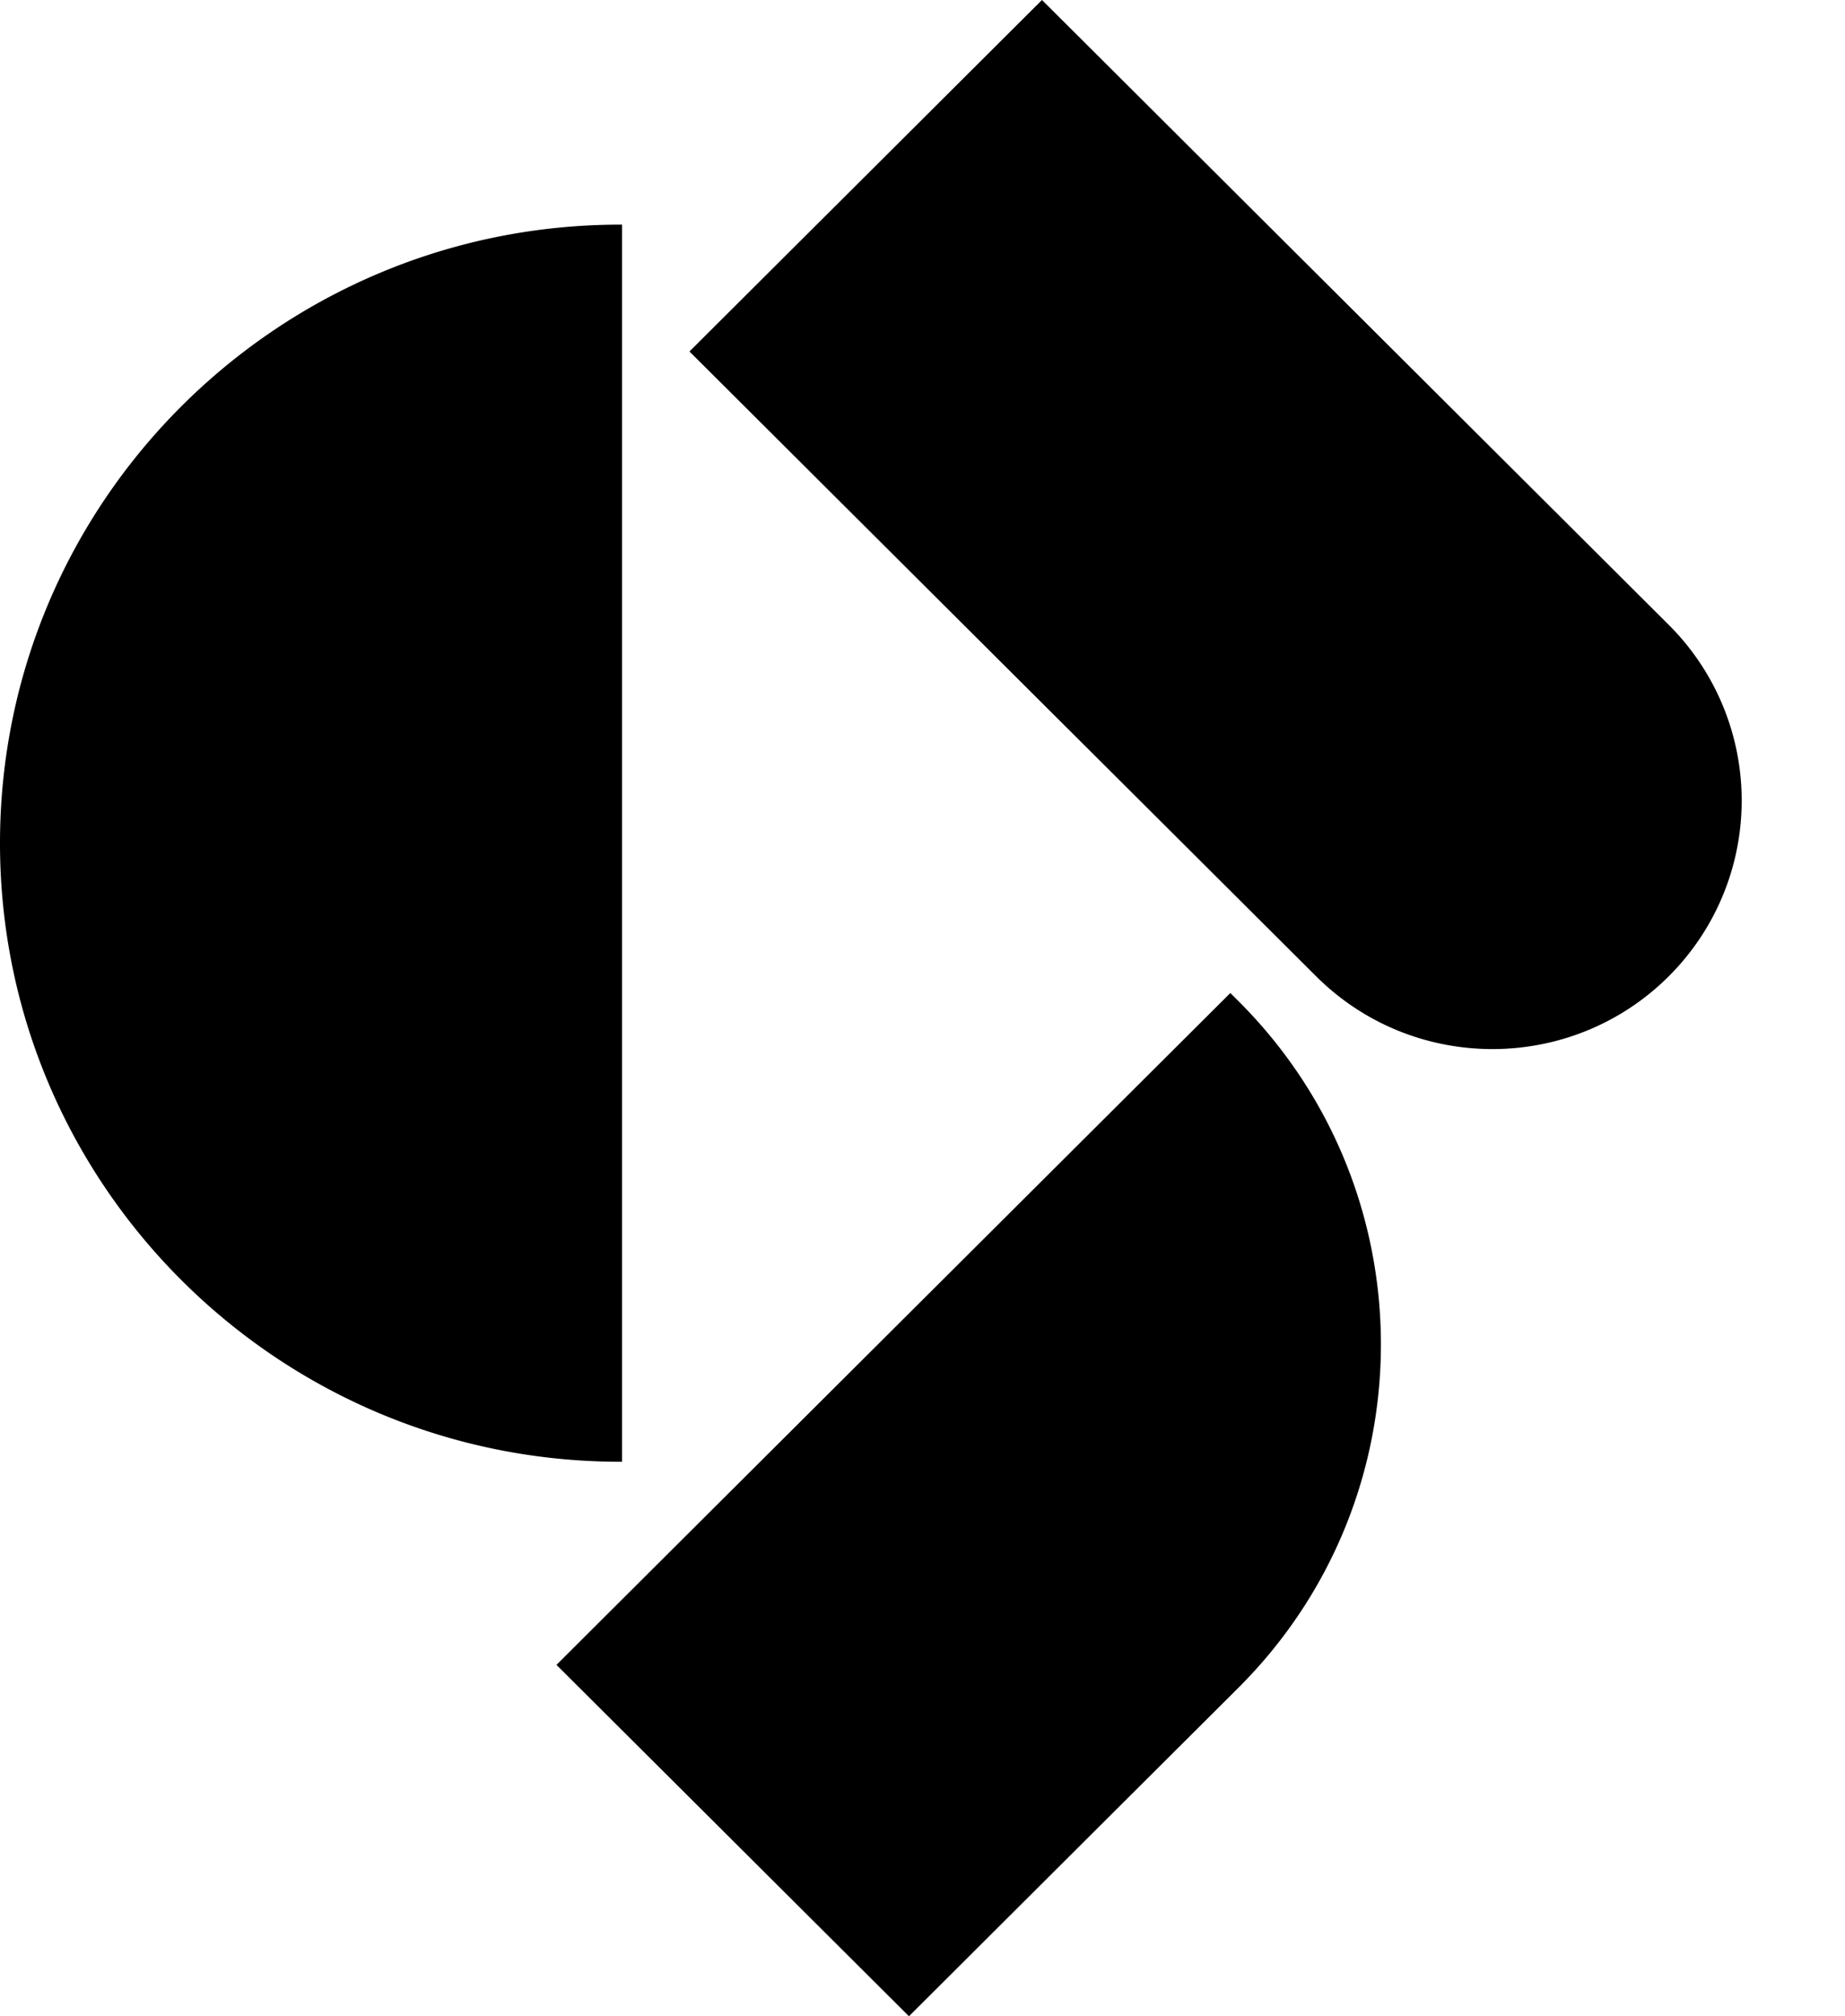
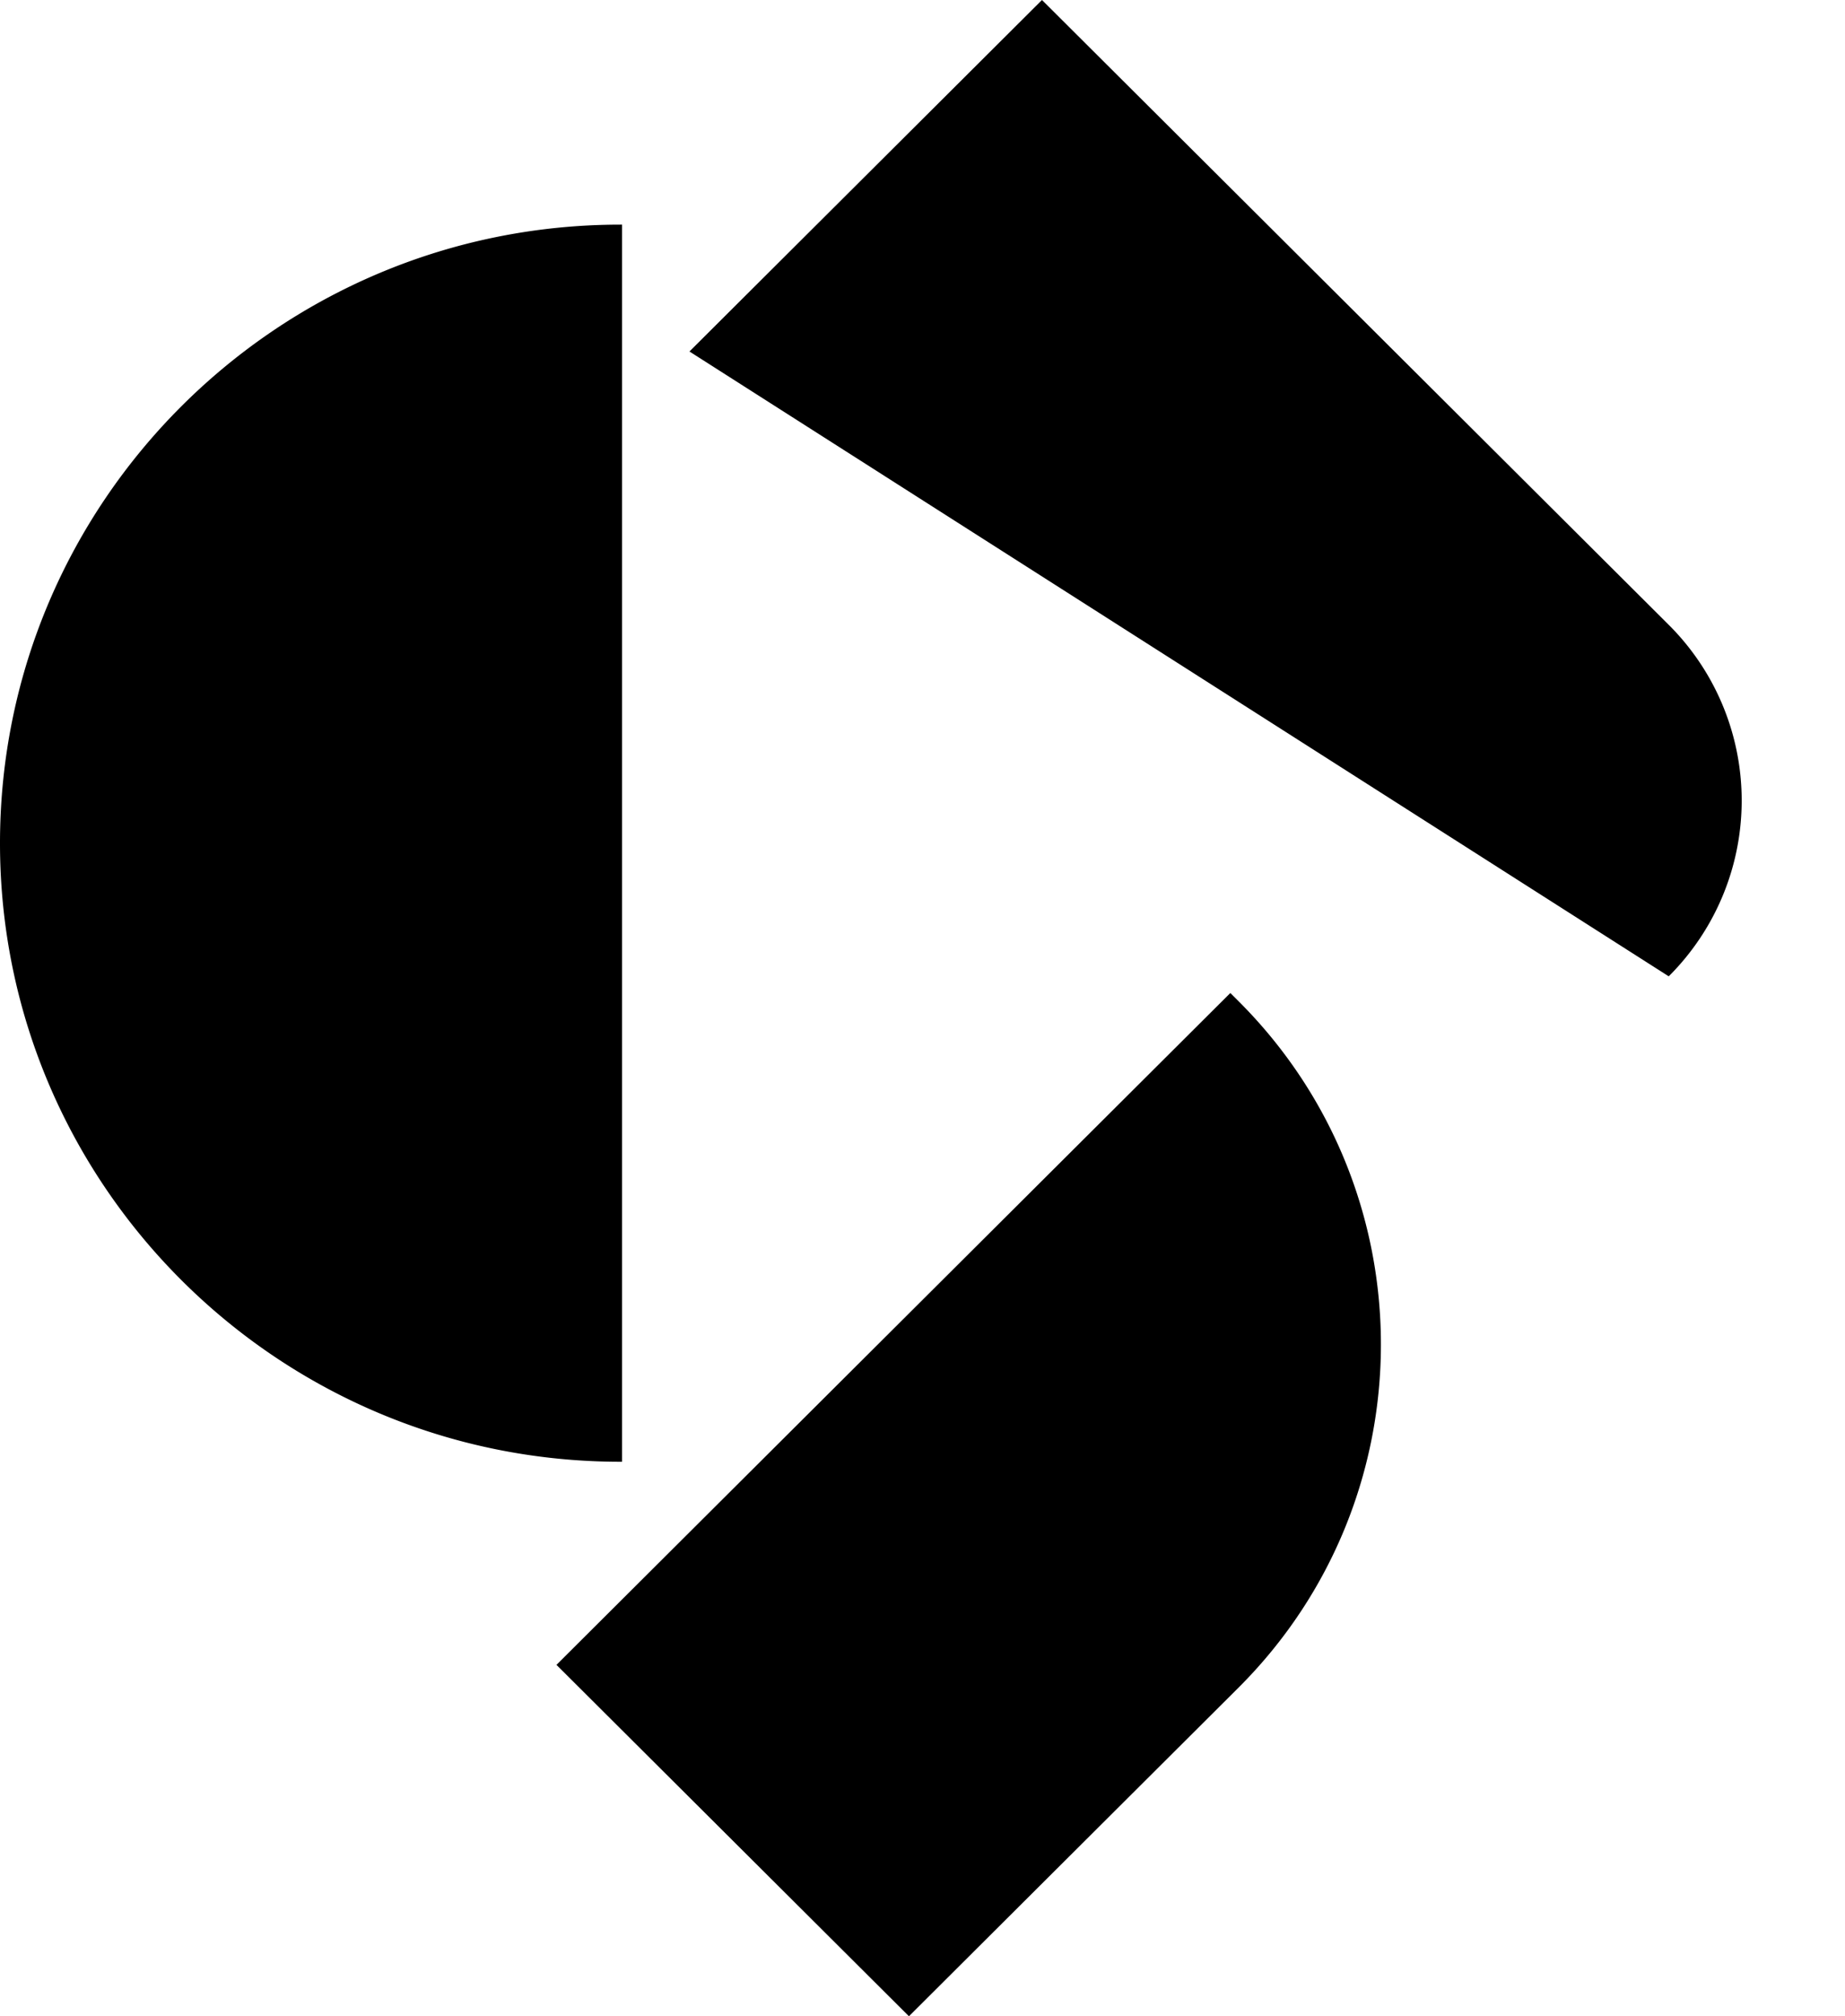
<svg xmlns="http://www.w3.org/2000/svg" width="54" height="59" fill="none">
-   <path fill="currentColor" d="M18.16 6.572h.045v36.2h-.046C8.136 42.773 0 34.664 0 24.673s8.136-18.1 18.16-18.1Zm8.443 52.425L16.287 48.715 36.01 29.056l.234.234c5.564 5.545 5.564 14.551 0 20.097L26.6 59l.004-.003ZM30.497 0l18.344 18.283a7.26 7.26 0 0 1 0 10.285c-2.846 2.837-7.47 2.84-10.319 0L20.179 10.285z" />
+   <path fill="currentColor" d="M18.16 6.572h.045v36.2h-.046C8.136 42.773 0 34.664 0 24.673s8.136-18.1 18.16-18.1Zm8.443 52.425L16.287 48.715 36.01 29.056l.234.234c5.564 5.545 5.564 14.551 0 20.097L26.6 59l.004-.003ZM30.497 0l18.344 18.283a7.26 7.26 0 0 1 0 10.285L20.179 10.285z" />
</svg>